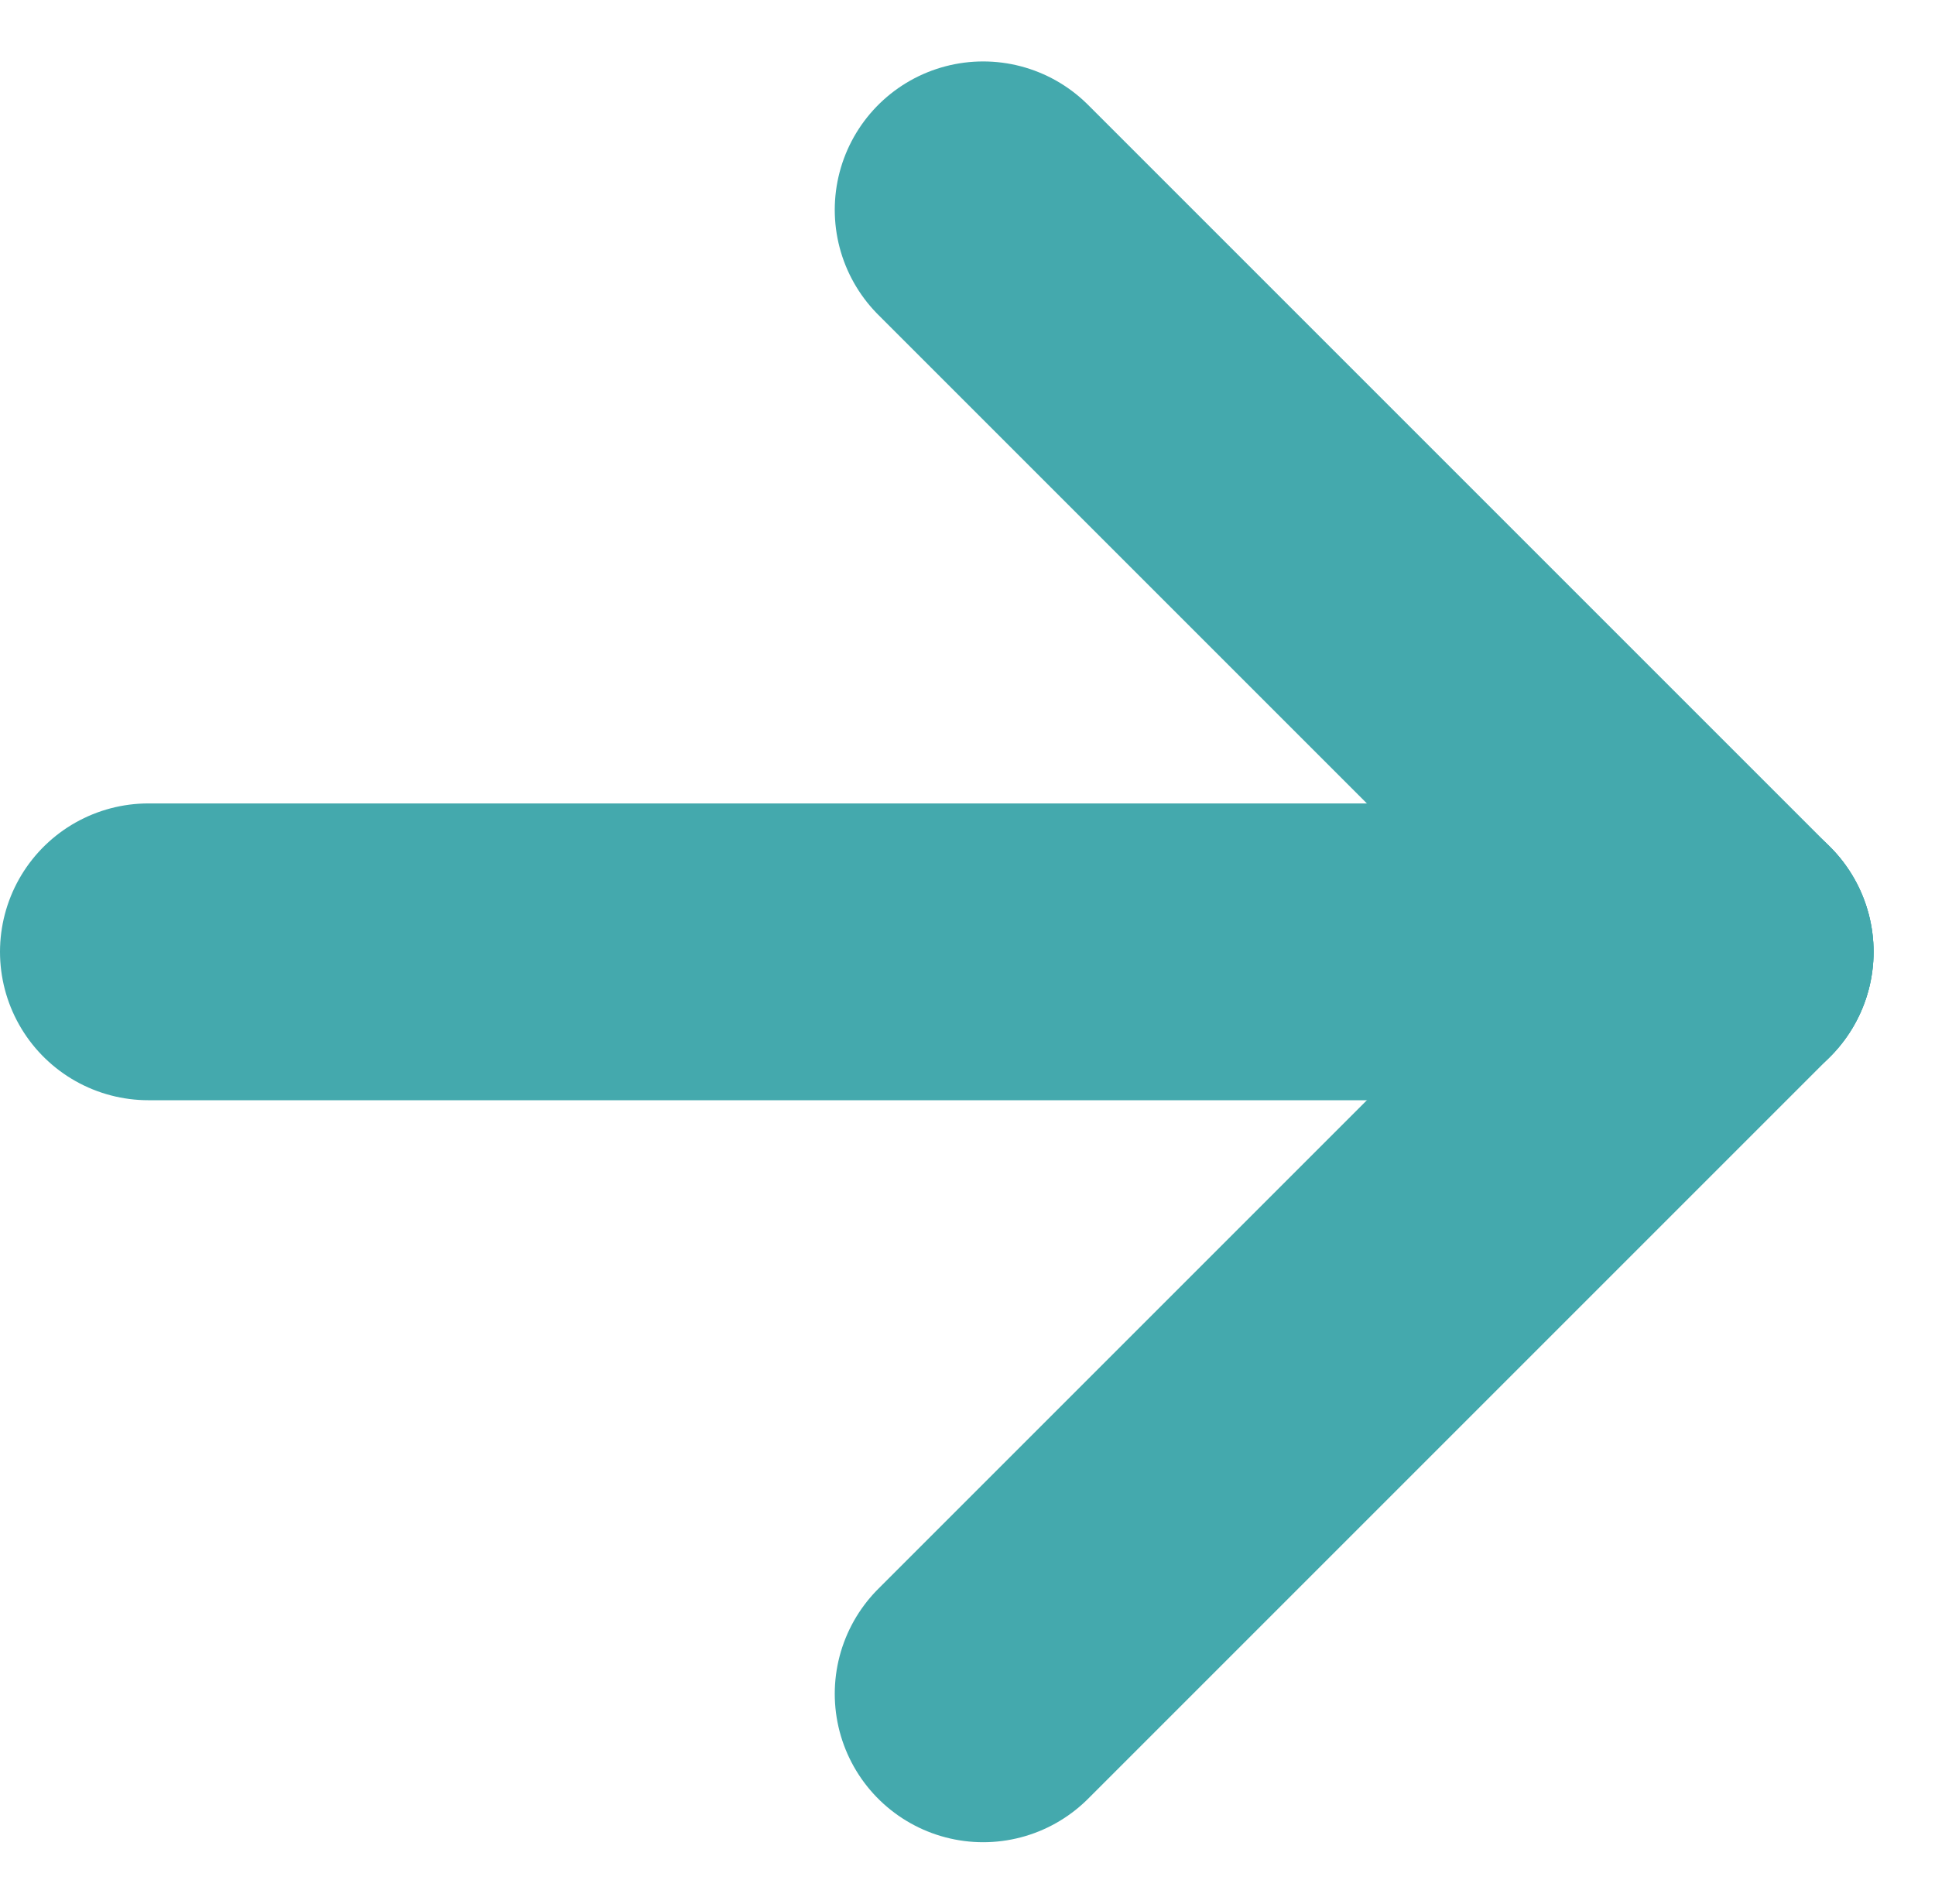
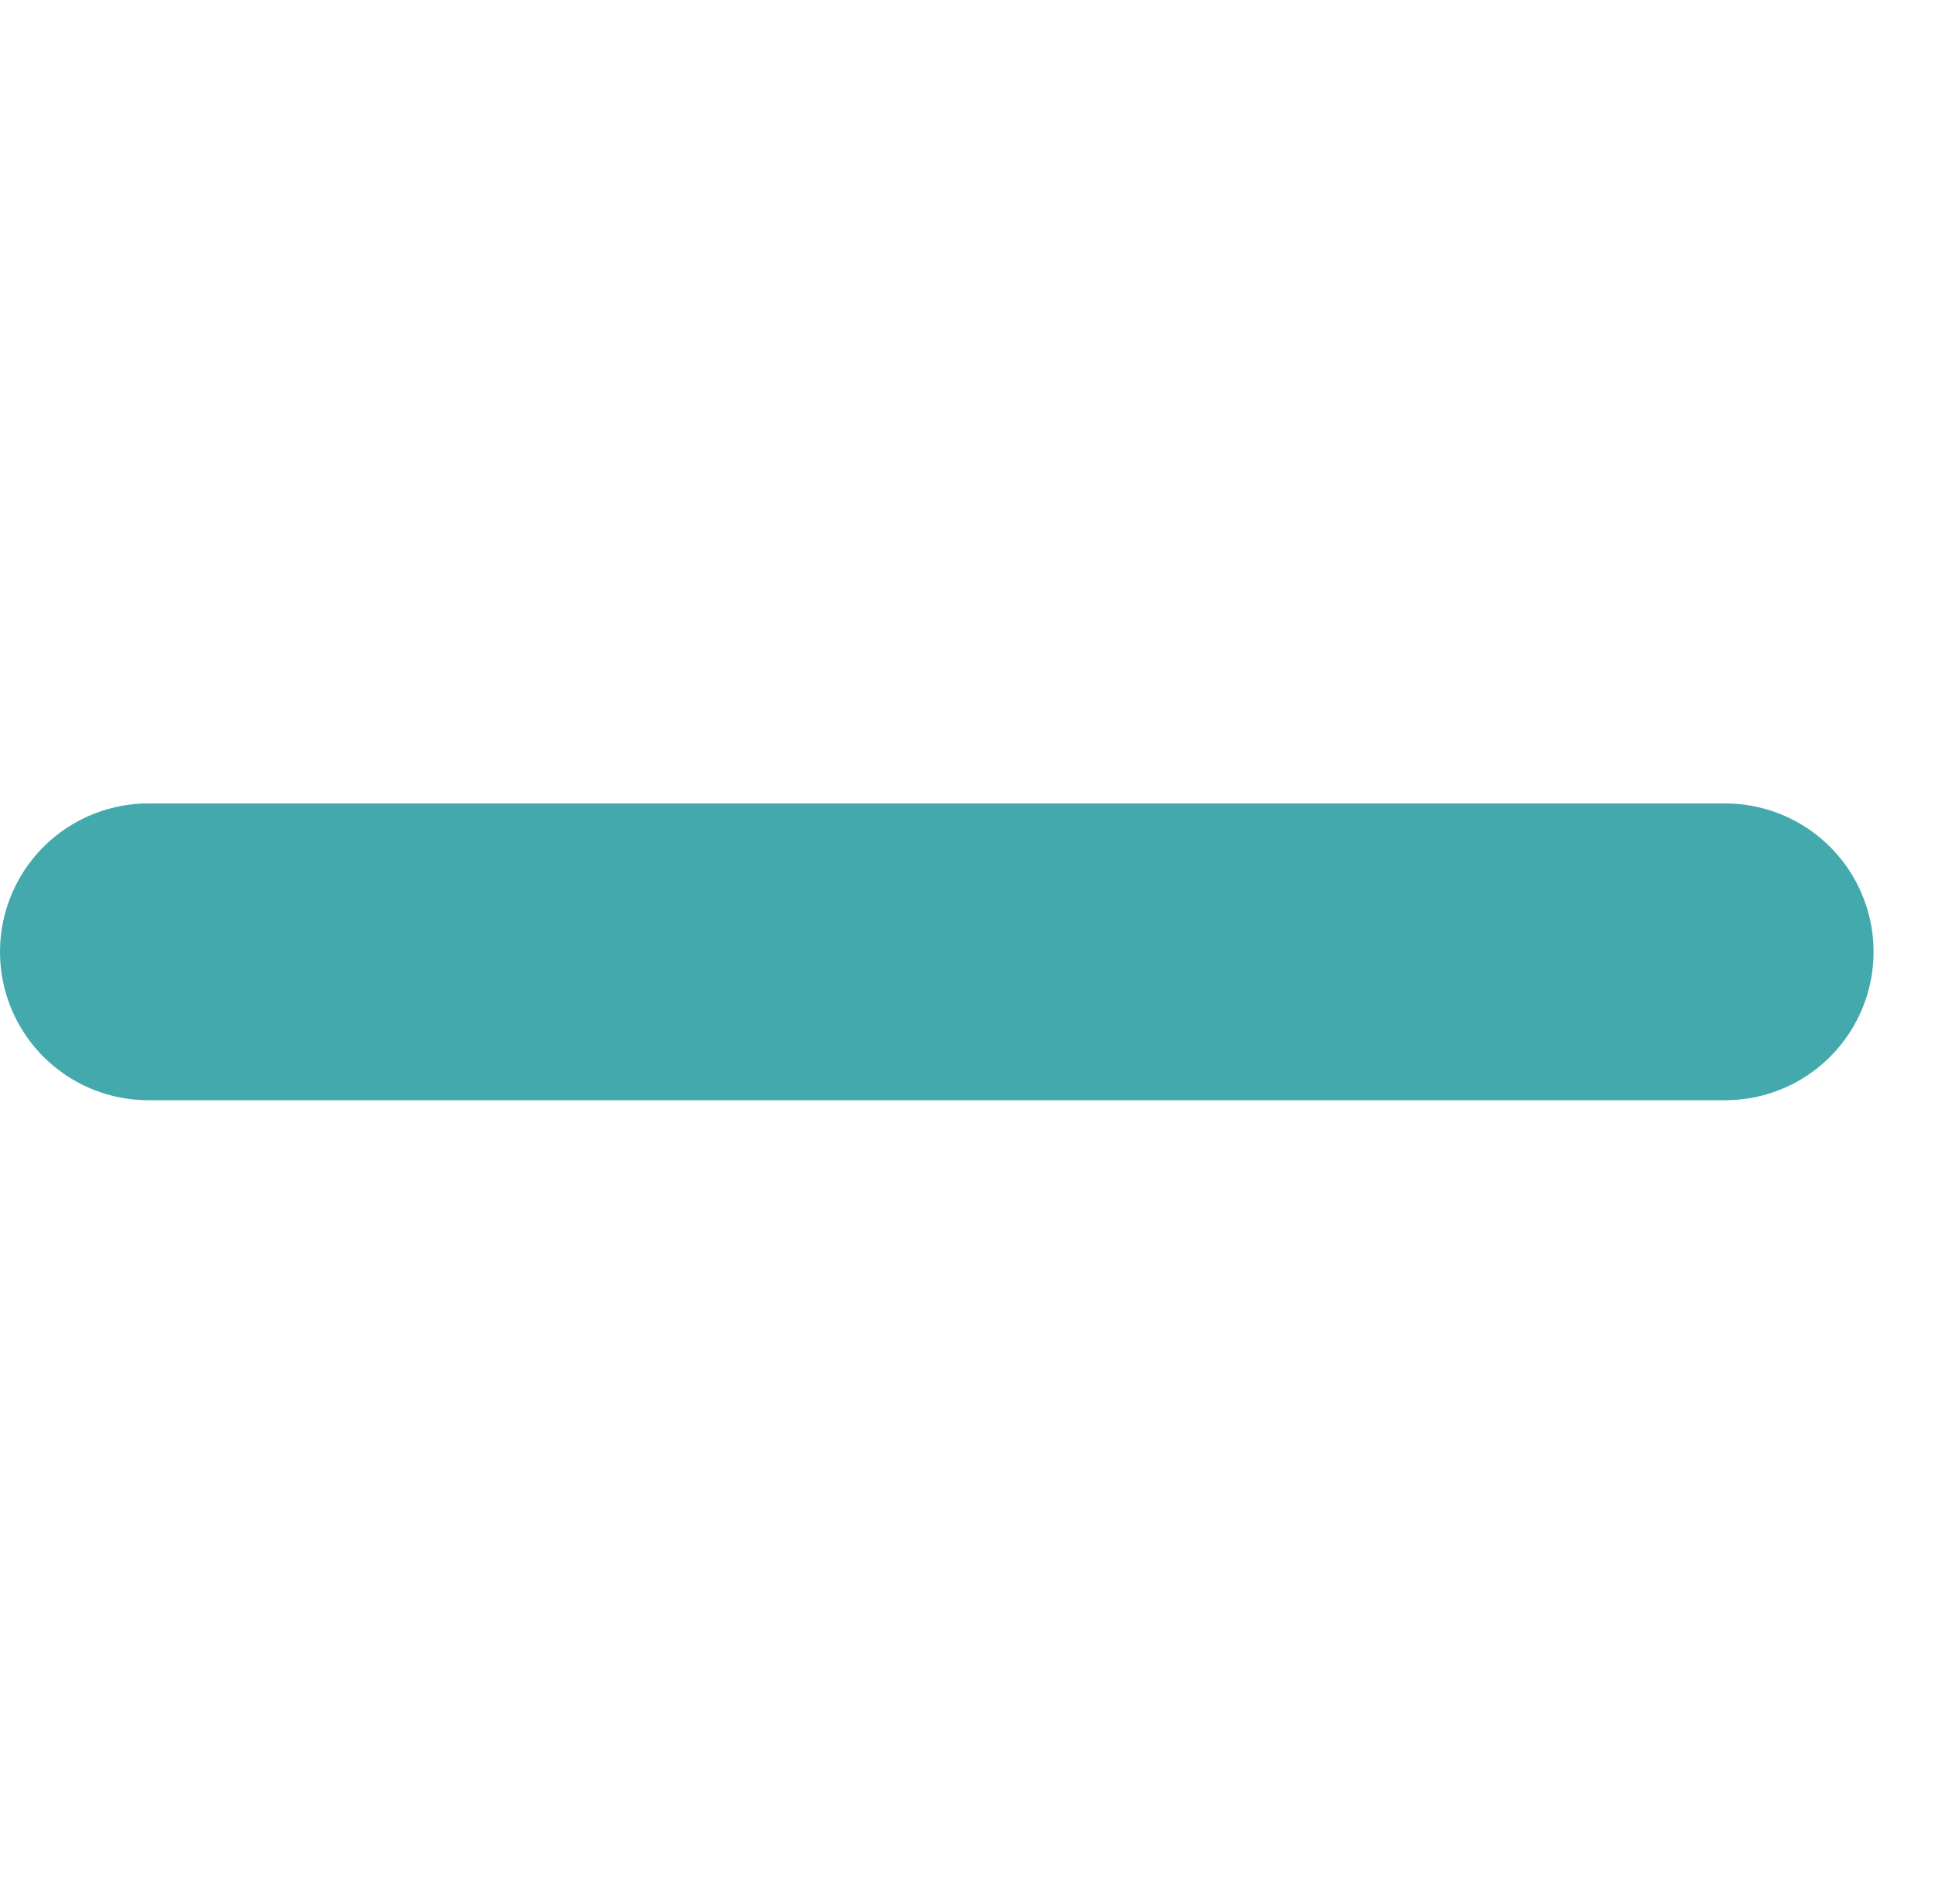
<svg xmlns="http://www.w3.org/2000/svg" width="13.039" height="12.829" viewBox="0 0 13.039 12.829">
  <g id="グループ_342" data-name="グループ 342" transform="translate(-768.5 -1885.586)">
    <line id="線_141" data-name="線 141" x2="10.625" transform="translate(769.5 1892)" fill="none" stroke="#44a9ad" stroke-linecap="round" stroke-width="2" />
-     <line id="線_142" data-name="線 142" x2="5" y2="5" transform="translate(775.125 1887)" fill="none" stroke="#44a9ad" stroke-linecap="round" stroke-width="2" />
-     <line id="線_143" data-name="線 143" y1="5" x2="5" transform="translate(775.125 1892)" fill="none" stroke="#44a9ad" stroke-linecap="round" stroke-width="2" />
  </g>
</svg>